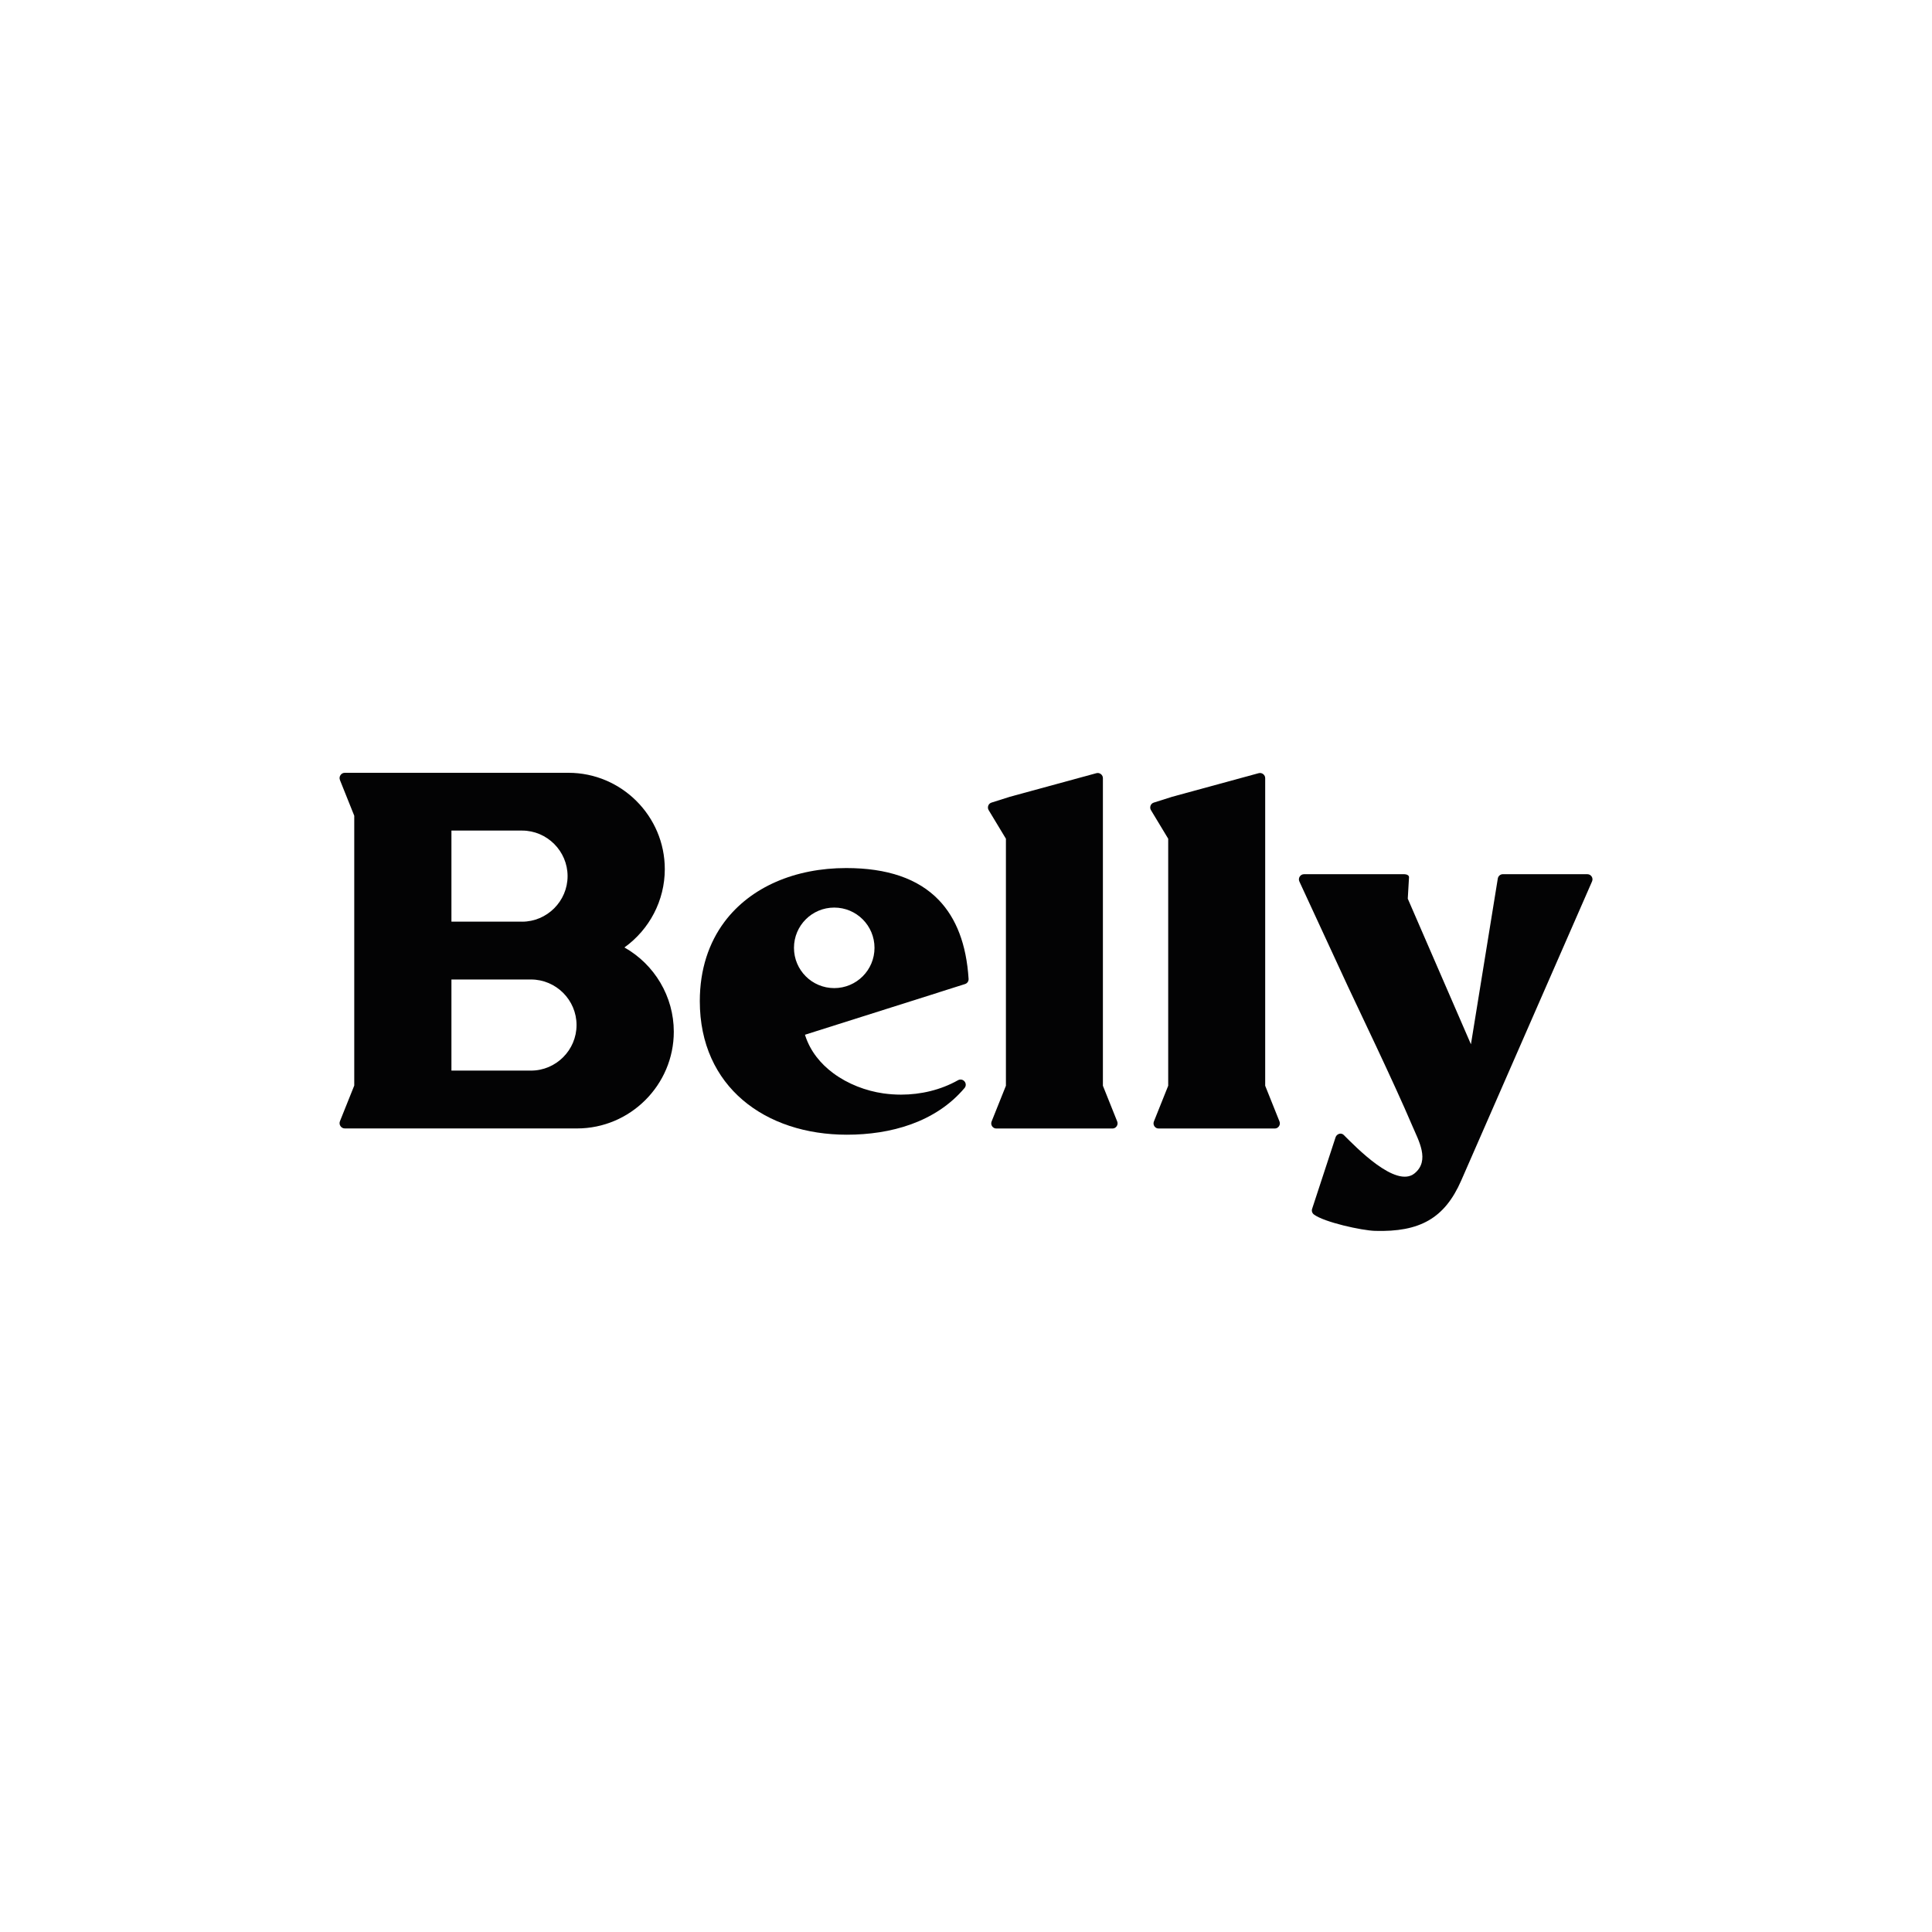
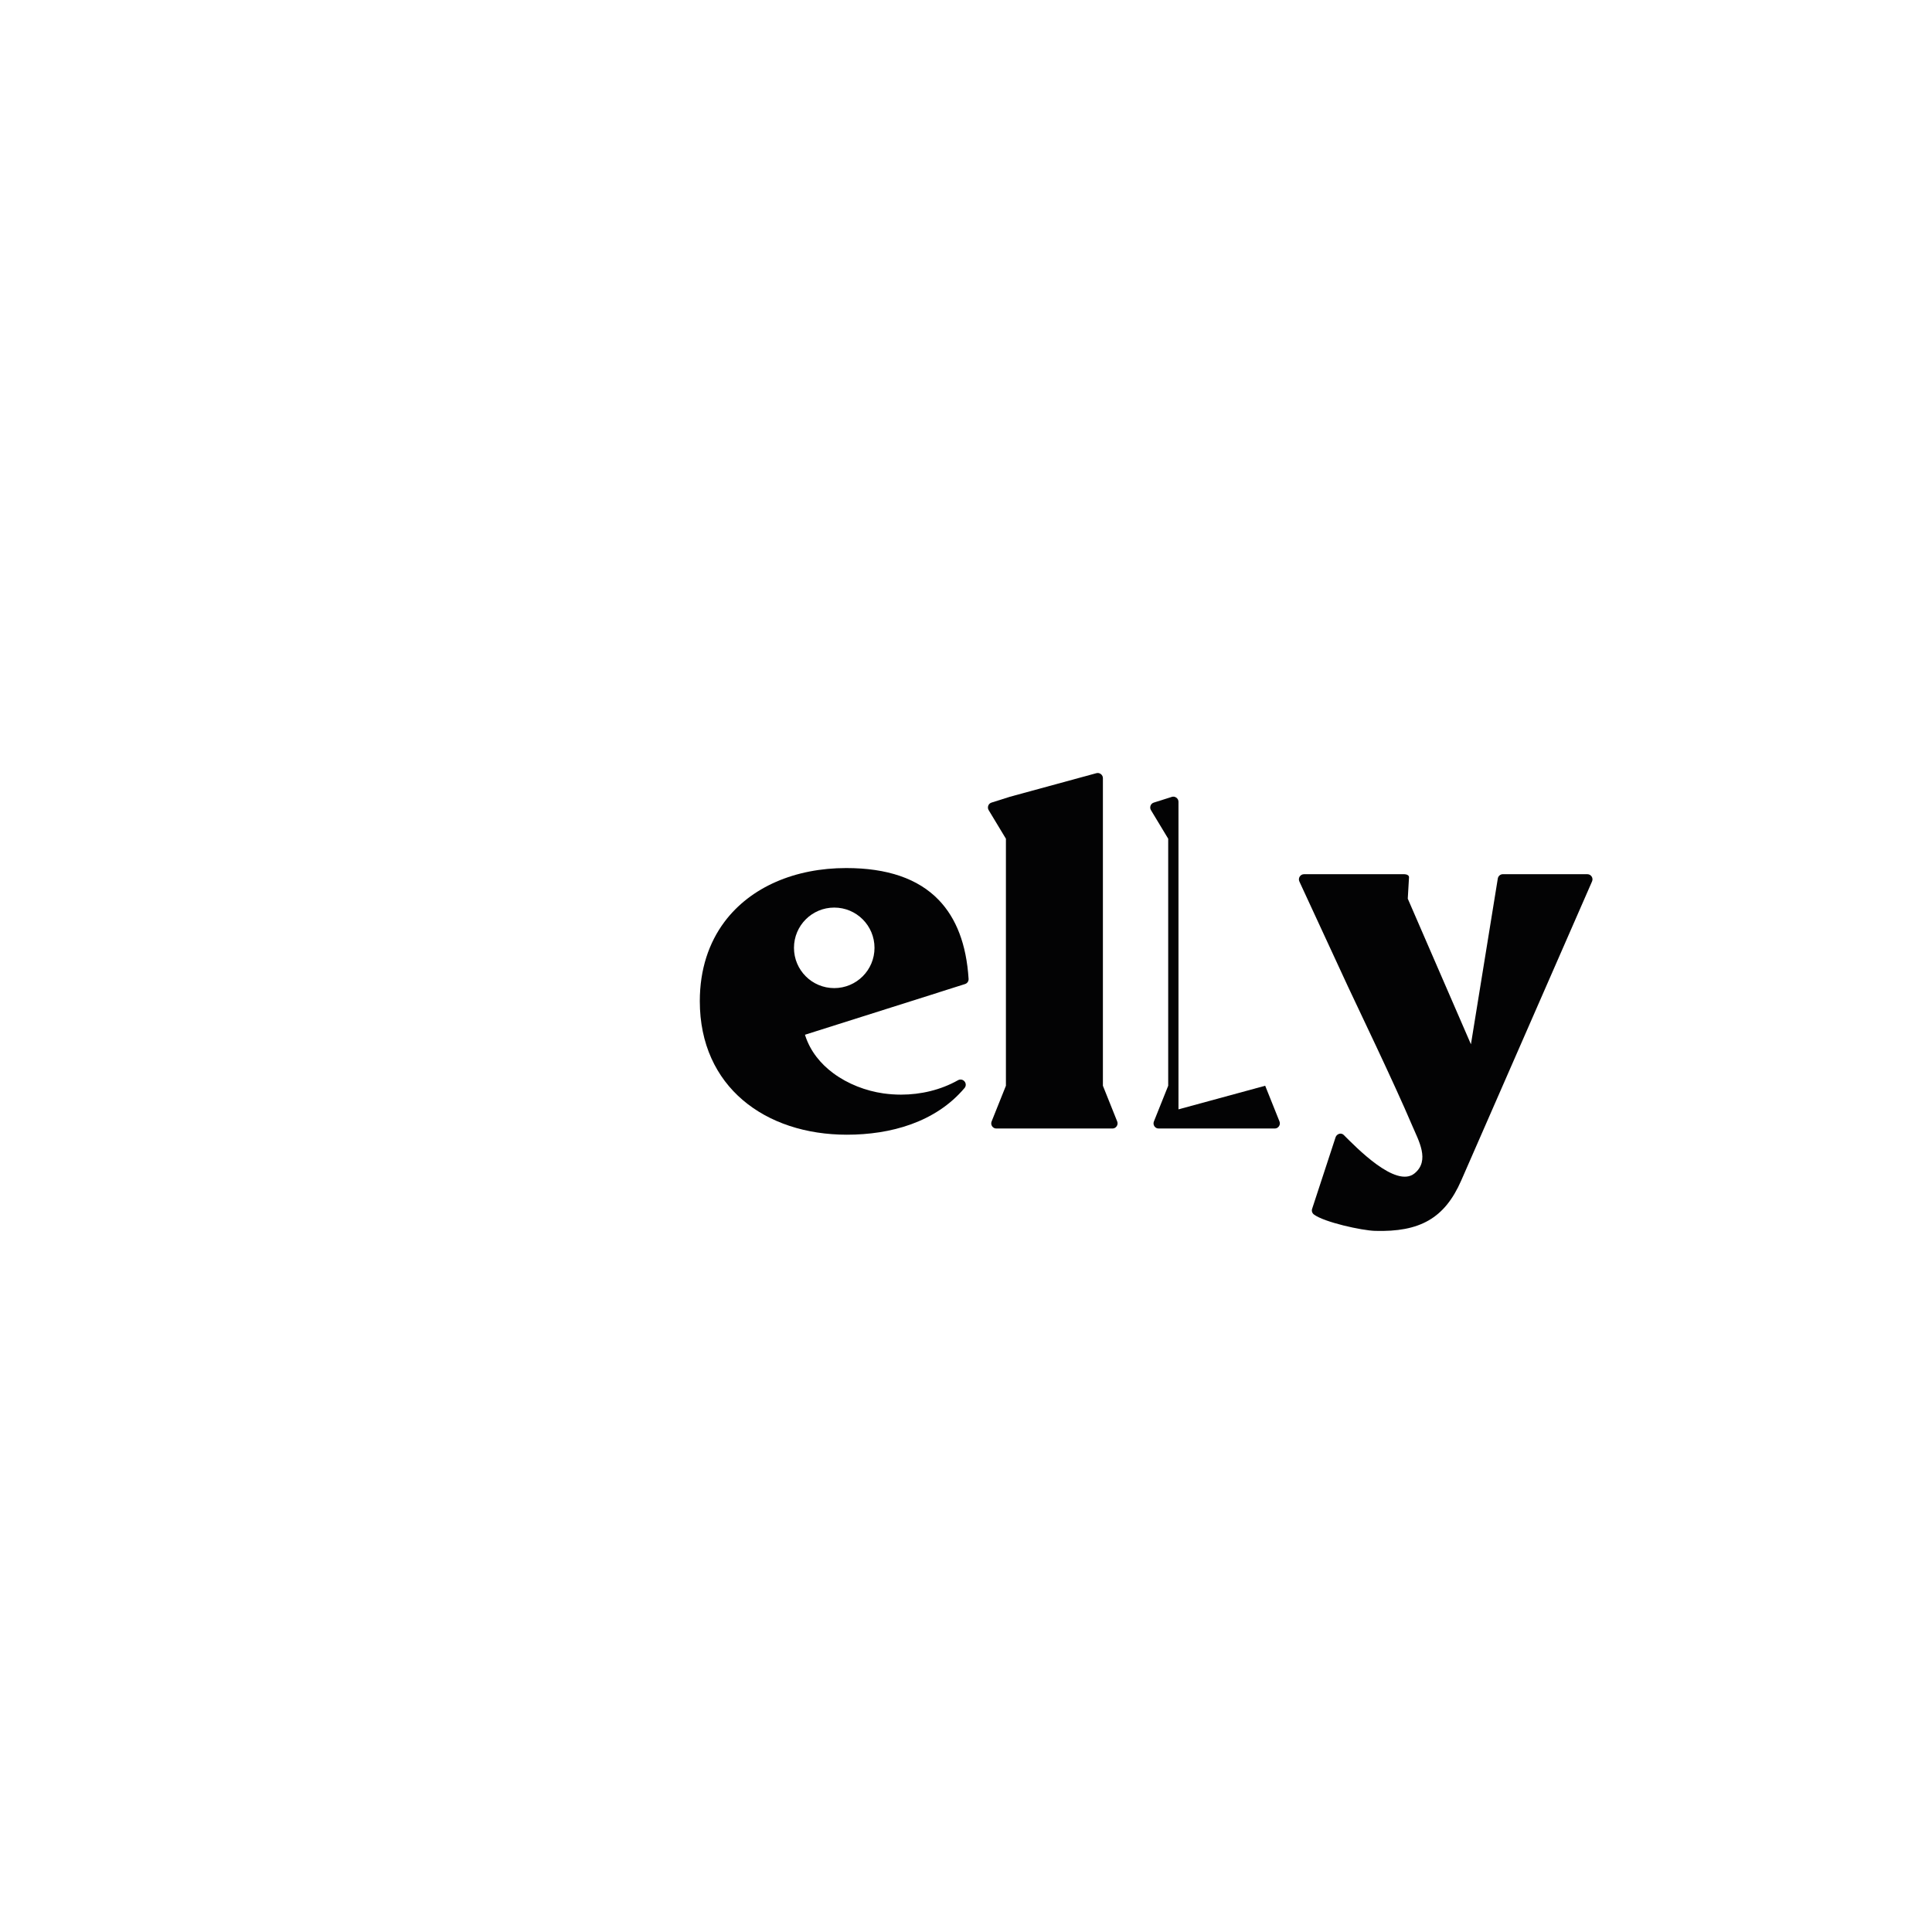
<svg xmlns="http://www.w3.org/2000/svg" id="Ebene_1" data-name="Ebene 1" viewBox="0 0 500 500">
  <defs>
    <style>
      .cls-1 {
        fill: #030304;
        stroke-width: 0px;
      }
    </style>
  </defs>
-   <path class="cls-1" d="m87.98,201.86c-.17-.43-.12-.88.14-1.26.26-.39.66-.6,1.13-.6h57.87c13.72,0,24.93,11.21,24.93,24.93,0,8.11-3.96,15.61-10.45,20.27,7.8,4.4,12.78,12.71,12.78,21.81,0,13.77-11.27,25.03-25.04,25.03h-60.09c-.46,0-.87-.21-1.13-.6-.26-.39-.31-.83-.14-1.27l3.7-9.23v-69.83l-3.7-9.23h0Zm47.12,36.67c6.48,0,11.79-5.31,11.79-11.79s-5.31-11.79-11.79-11.79h-18.27v23.57h18.27Zm-18.27,38.54h20.59c6.48,0,11.79-5.3,11.79-11.79s-5.31-11.79-11.79-11.79h-20.59v23.57Z" />
  <path class="cls-1" d="m285.43,280.99l3.7,9.24c.17.42.12.87-.14,1.25s-.65.58-1.1.58h-30.03c-.45,0-.85-.21-1.1-.58s-.3-.82-.13-1.25l3.7-9.24v-63.93l-4.46-7.39c-.22-.36-.25-.76-.11-1.16s.45-.67.84-.8l4.65-1.47s.03,0,.05-.02l22.44-6.12c.41-.11.82-.03,1.16.23.34.26.53.63.53,1.06v79.59h0Z" />
-   <path class="cls-1" d="m327.43,280.99l3.7,9.24c.17.42.12.87-.14,1.25s-.65.58-1.1.58h-30.03c-.45,0-.85-.21-1.1-.58s-.3-.82-.13-1.25l3.7-9.24v-63.93l-4.46-7.39c-.22-.36-.25-.76-.11-1.16s.45-.67.84-.8l4.65-1.47s.03,0,.05-.02l22.44-6.12c.41-.11.82-.03,1.16.23.34.26.53.63.53,1.06v79.59h0Z" />
+   <path class="cls-1" d="m327.43,280.99l3.7,9.24c.17.42.12.87-.14,1.25s-.65.58-1.1.58h-30.03c-.45,0-.85-.21-1.1-.58s-.3-.82-.13-1.25l3.7-9.24v-63.93l-4.46-7.39c-.22-.36-.25-.76-.11-1.16s.45-.67.84-.8l4.65-1.47s.03,0,.05-.02c.41-.11.82-.03,1.16.23.34.26.53.63.53,1.06v79.59h0Z" />
  <path class="cls-1" d="m380.67,270.3l6.96-42.94c.11-.65.66-1.12,1.31-1.12h21.86c.96,0,1.61.98,1.22,1.87l-33.86,77.41c-4.3,9.83-10.76,13.36-22.3,13.03-3.44-.1-13.16-2.24-15.82-4.24-.46-.35-.65-.93-.46-1.48l5.2-15.86.86-2.63c.29-.89,1.43-1.29,2.1-.63,3.13,3.1,13.48,13.91,18.34,9.96,4.06-3.3,1.04-8.5-.54-12.22-4.82-11.36-14.67-31.77-16.74-36.24l-12.52-27.07c-.41-.88.24-1.9,1.21-1.9h25.94c.54,0,1.26.26,1.22.8l-.32,5.54,16.36,37.71h0Z" />
  <path class="cls-1" d="m242.98,256.81l2.16-.68,4.61-1.46c.59-.19.96-.74.92-1.35-.57-8.94-3.19-15.68-7.7-20.38-5.36-5.59-13.4-8.29-23.97-8.29-13.18,0-24.73,4.86-31.52,13.94-4.02,5.39-6.37,12.27-6.37,20.5,0,22.21,16.99,34.57,38.06,34.57,11.28,0,22.93-3.18,30.45-12.08.42-.49.42-1.21,0-1.71-.41-.5-1.12-.63-1.69-.31-4.47,2.52-9.63,3.73-14.75,3.73-1.52,0-3.05-.11-4.56-.32-4.54-.65-9.18-2.42-12.95-5.21-3.31-2.45-5.95-5.69-7.26-9.7-.02-.09-.06-.18-.08-.27l22.21-7.03,12.42-3.93h0Zm-27.08-1.09c-5.76,0-10.42-4.66-10.42-10.42s4.66-10.42,10.42-10.42,10.42,4.66,10.42,10.42-4.66,10.42-10.42,10.42Z" />
</svg>